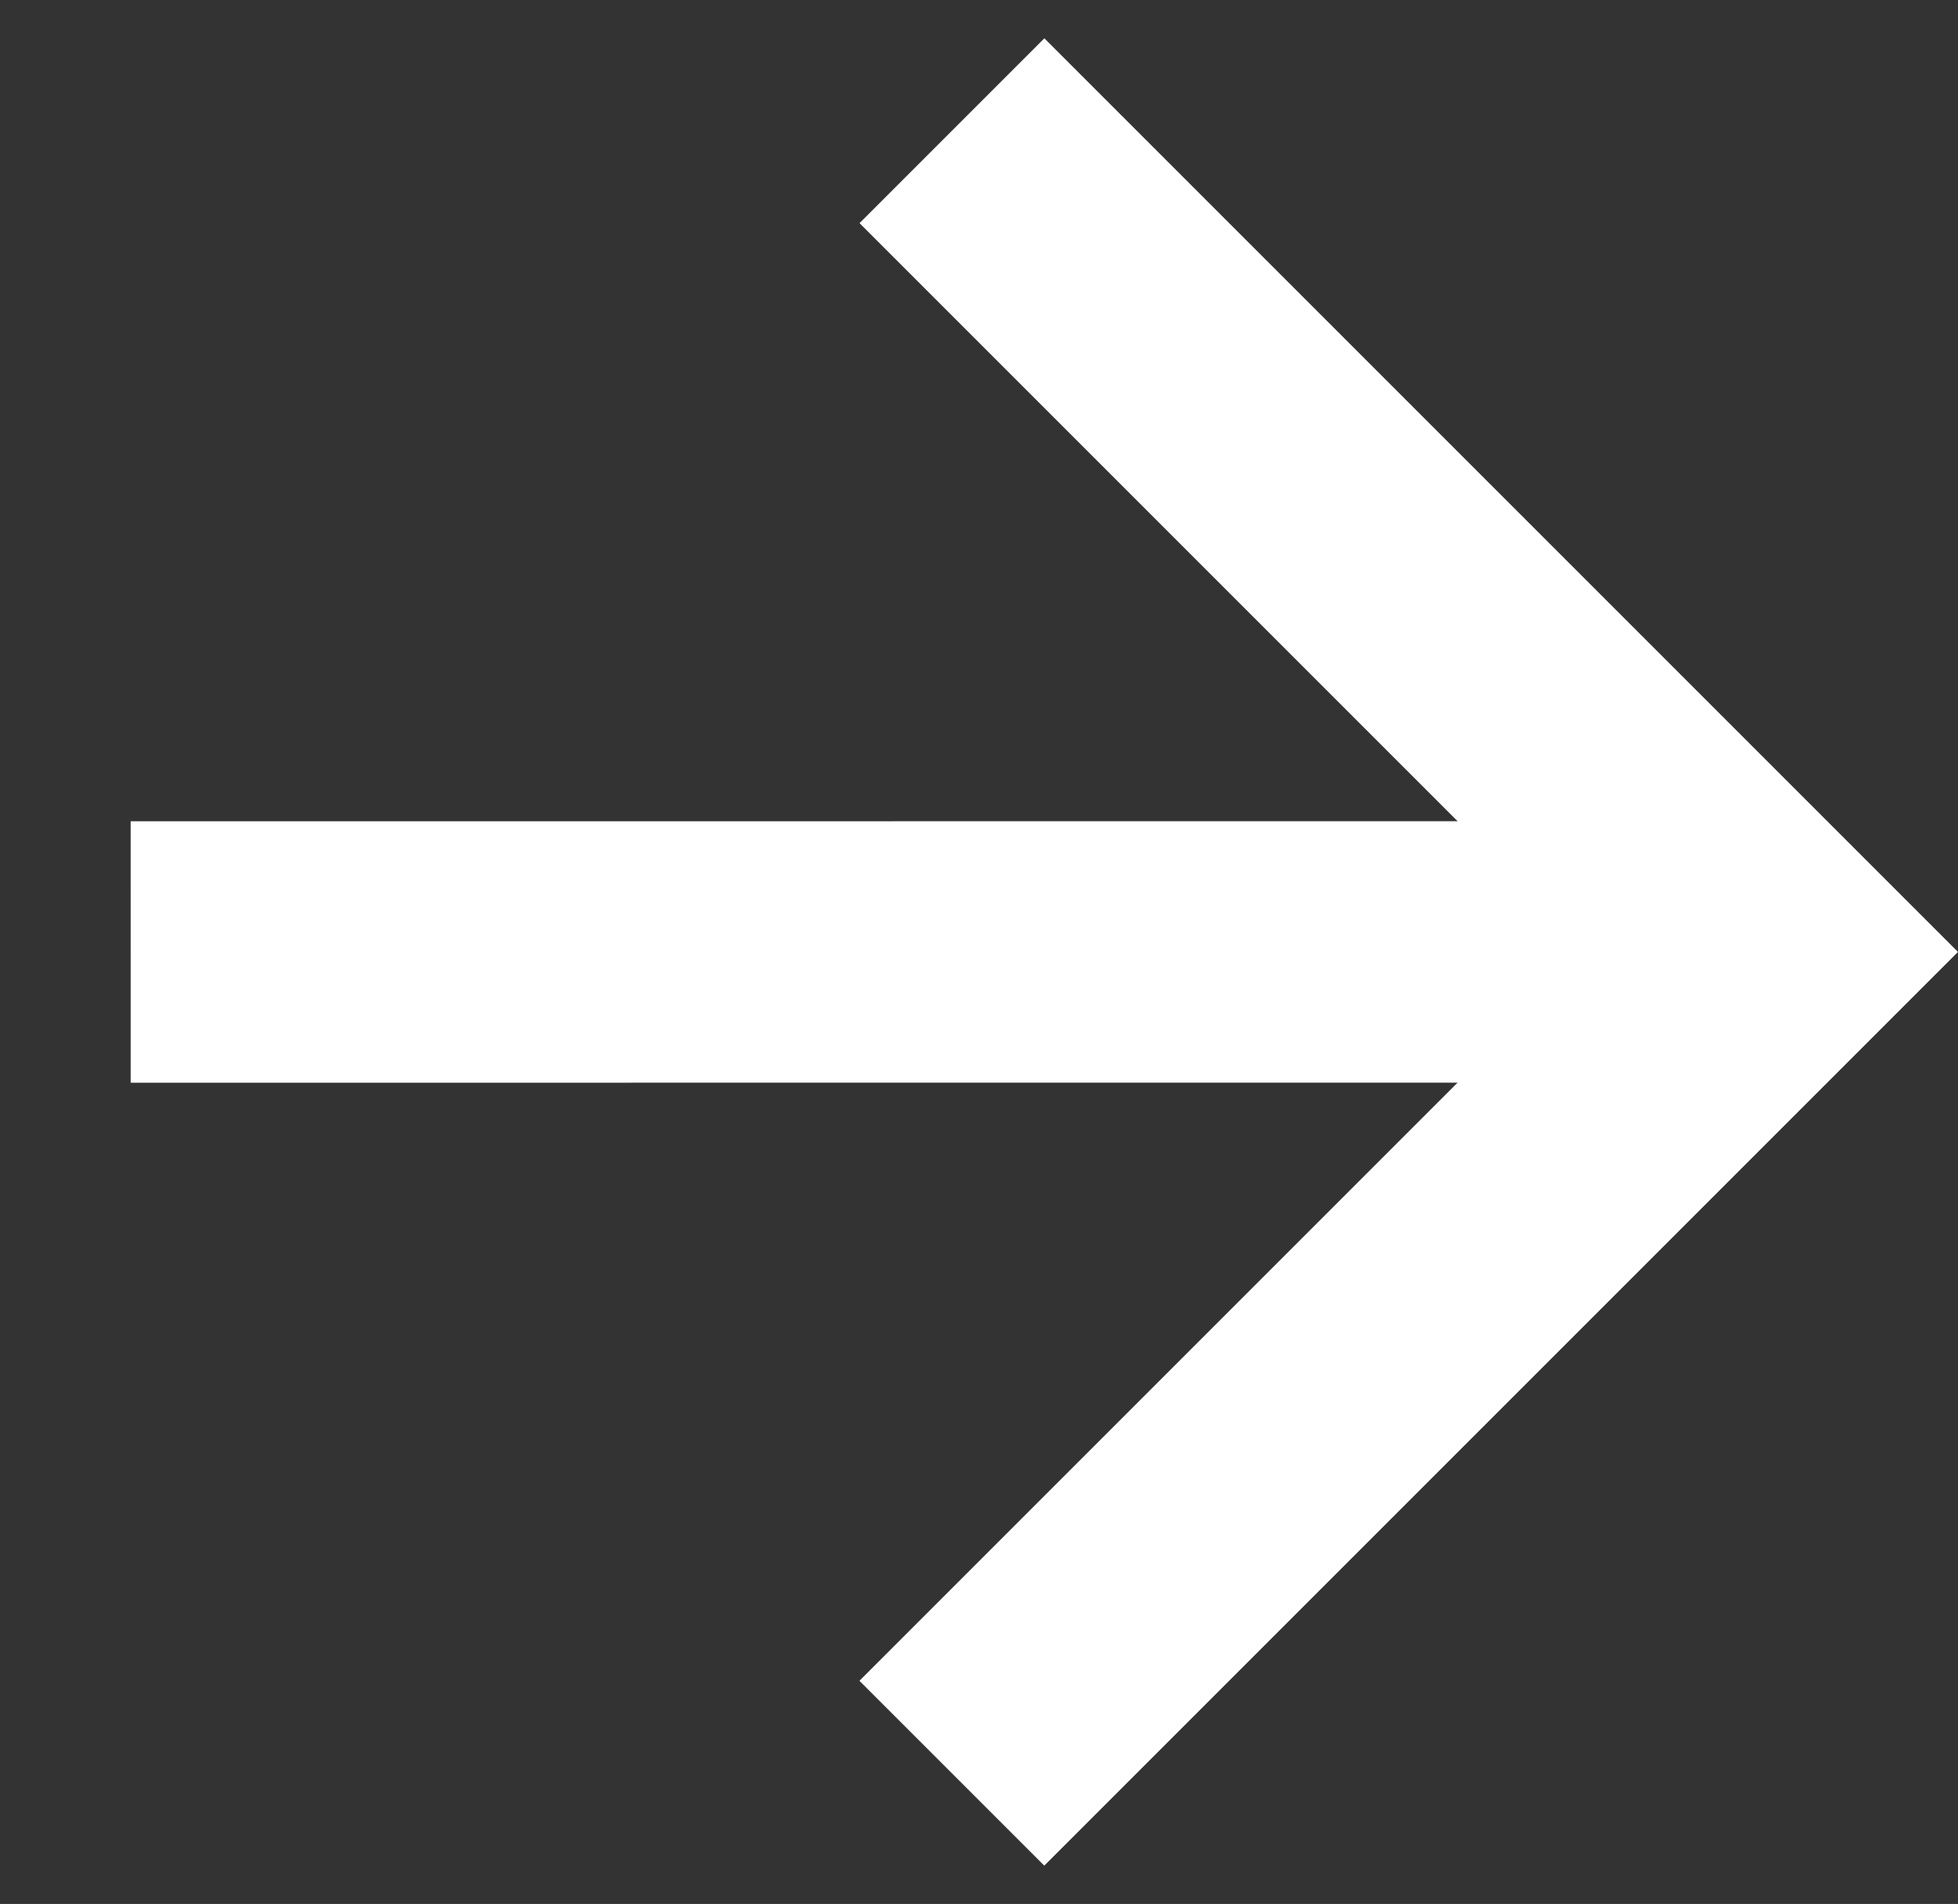
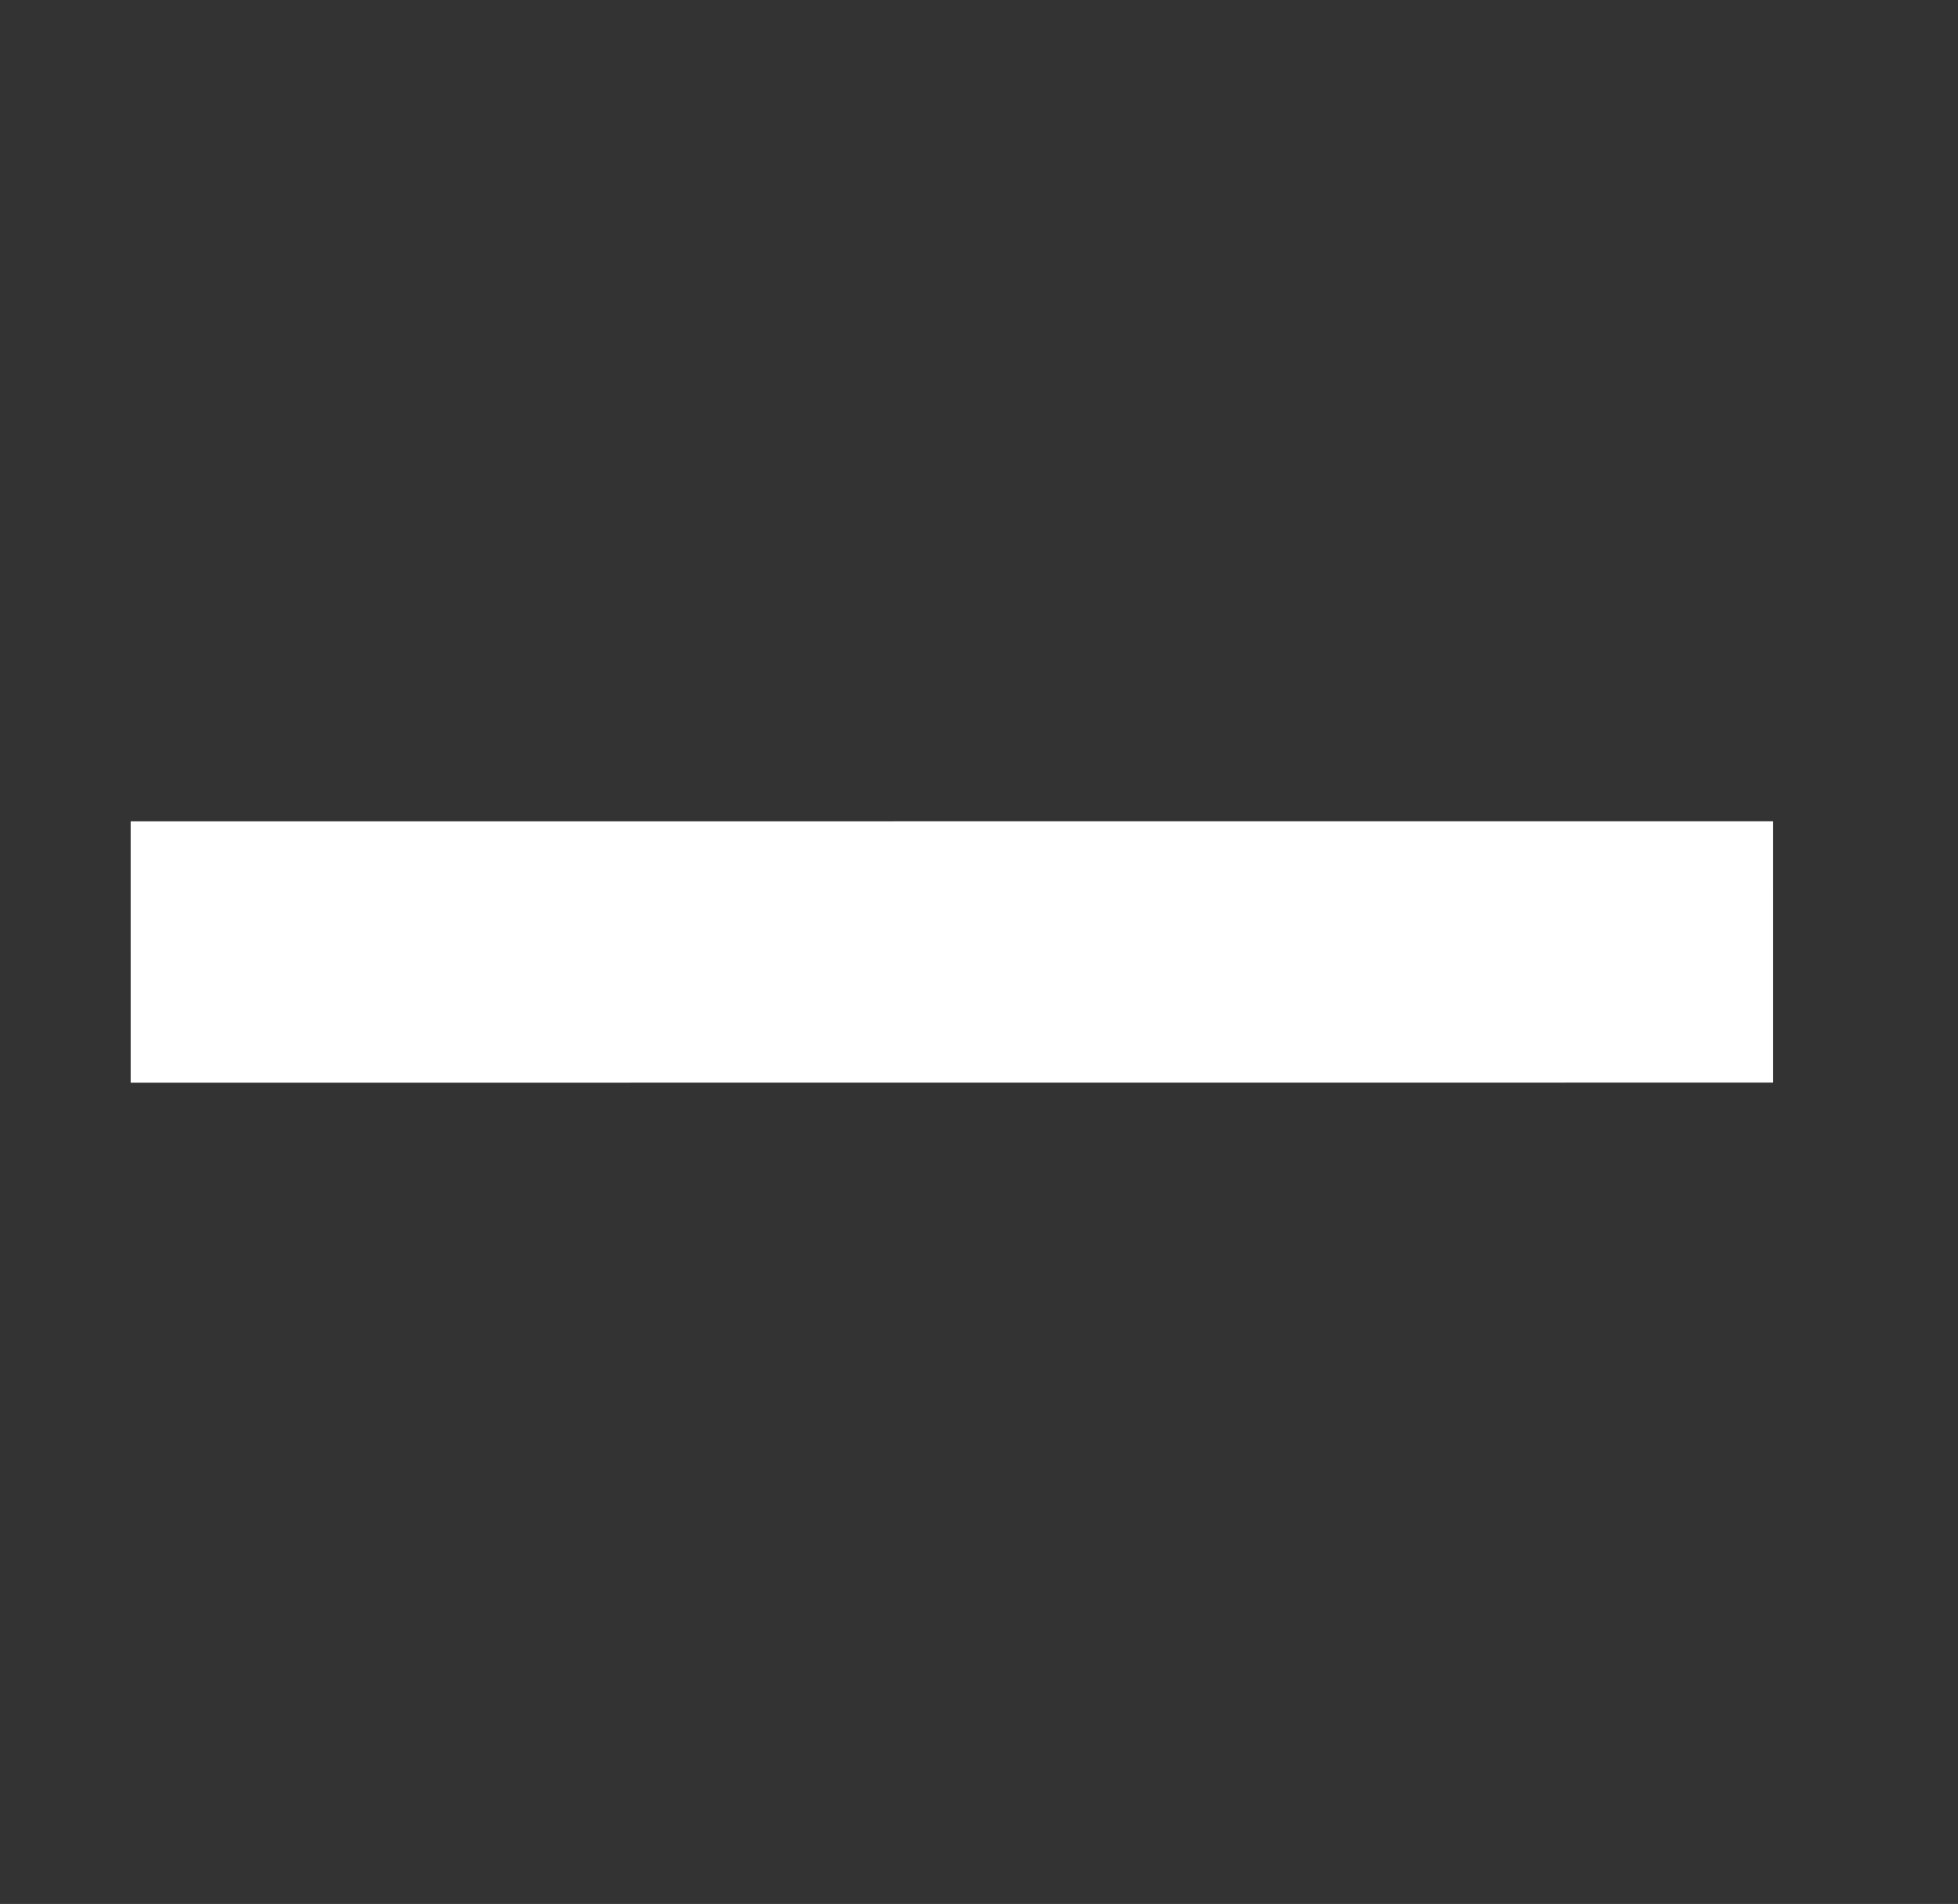
<svg xmlns="http://www.w3.org/2000/svg" width="14.98" height="14.566" viewBox="0 0 14.98 14.566">
  <rect x="0" y="0" width="14.98" height="14.566" fill="#333333" stroke="none" />
  <g id="Group_163" data-name="Group 163" transform="translate(7.283 1) rotate(45)">
-     <path id="Path_357" data-name="Path 357" d="M0,0H8.885V8.886" fill="none" stroke="#fff" stroke-width="2" />
    <path id="Path_358" data-name="Path 358" d="M8.885,0,0,8.886" fill="none" stroke="#fff" stroke-width="2" />
  </g>
</svg>